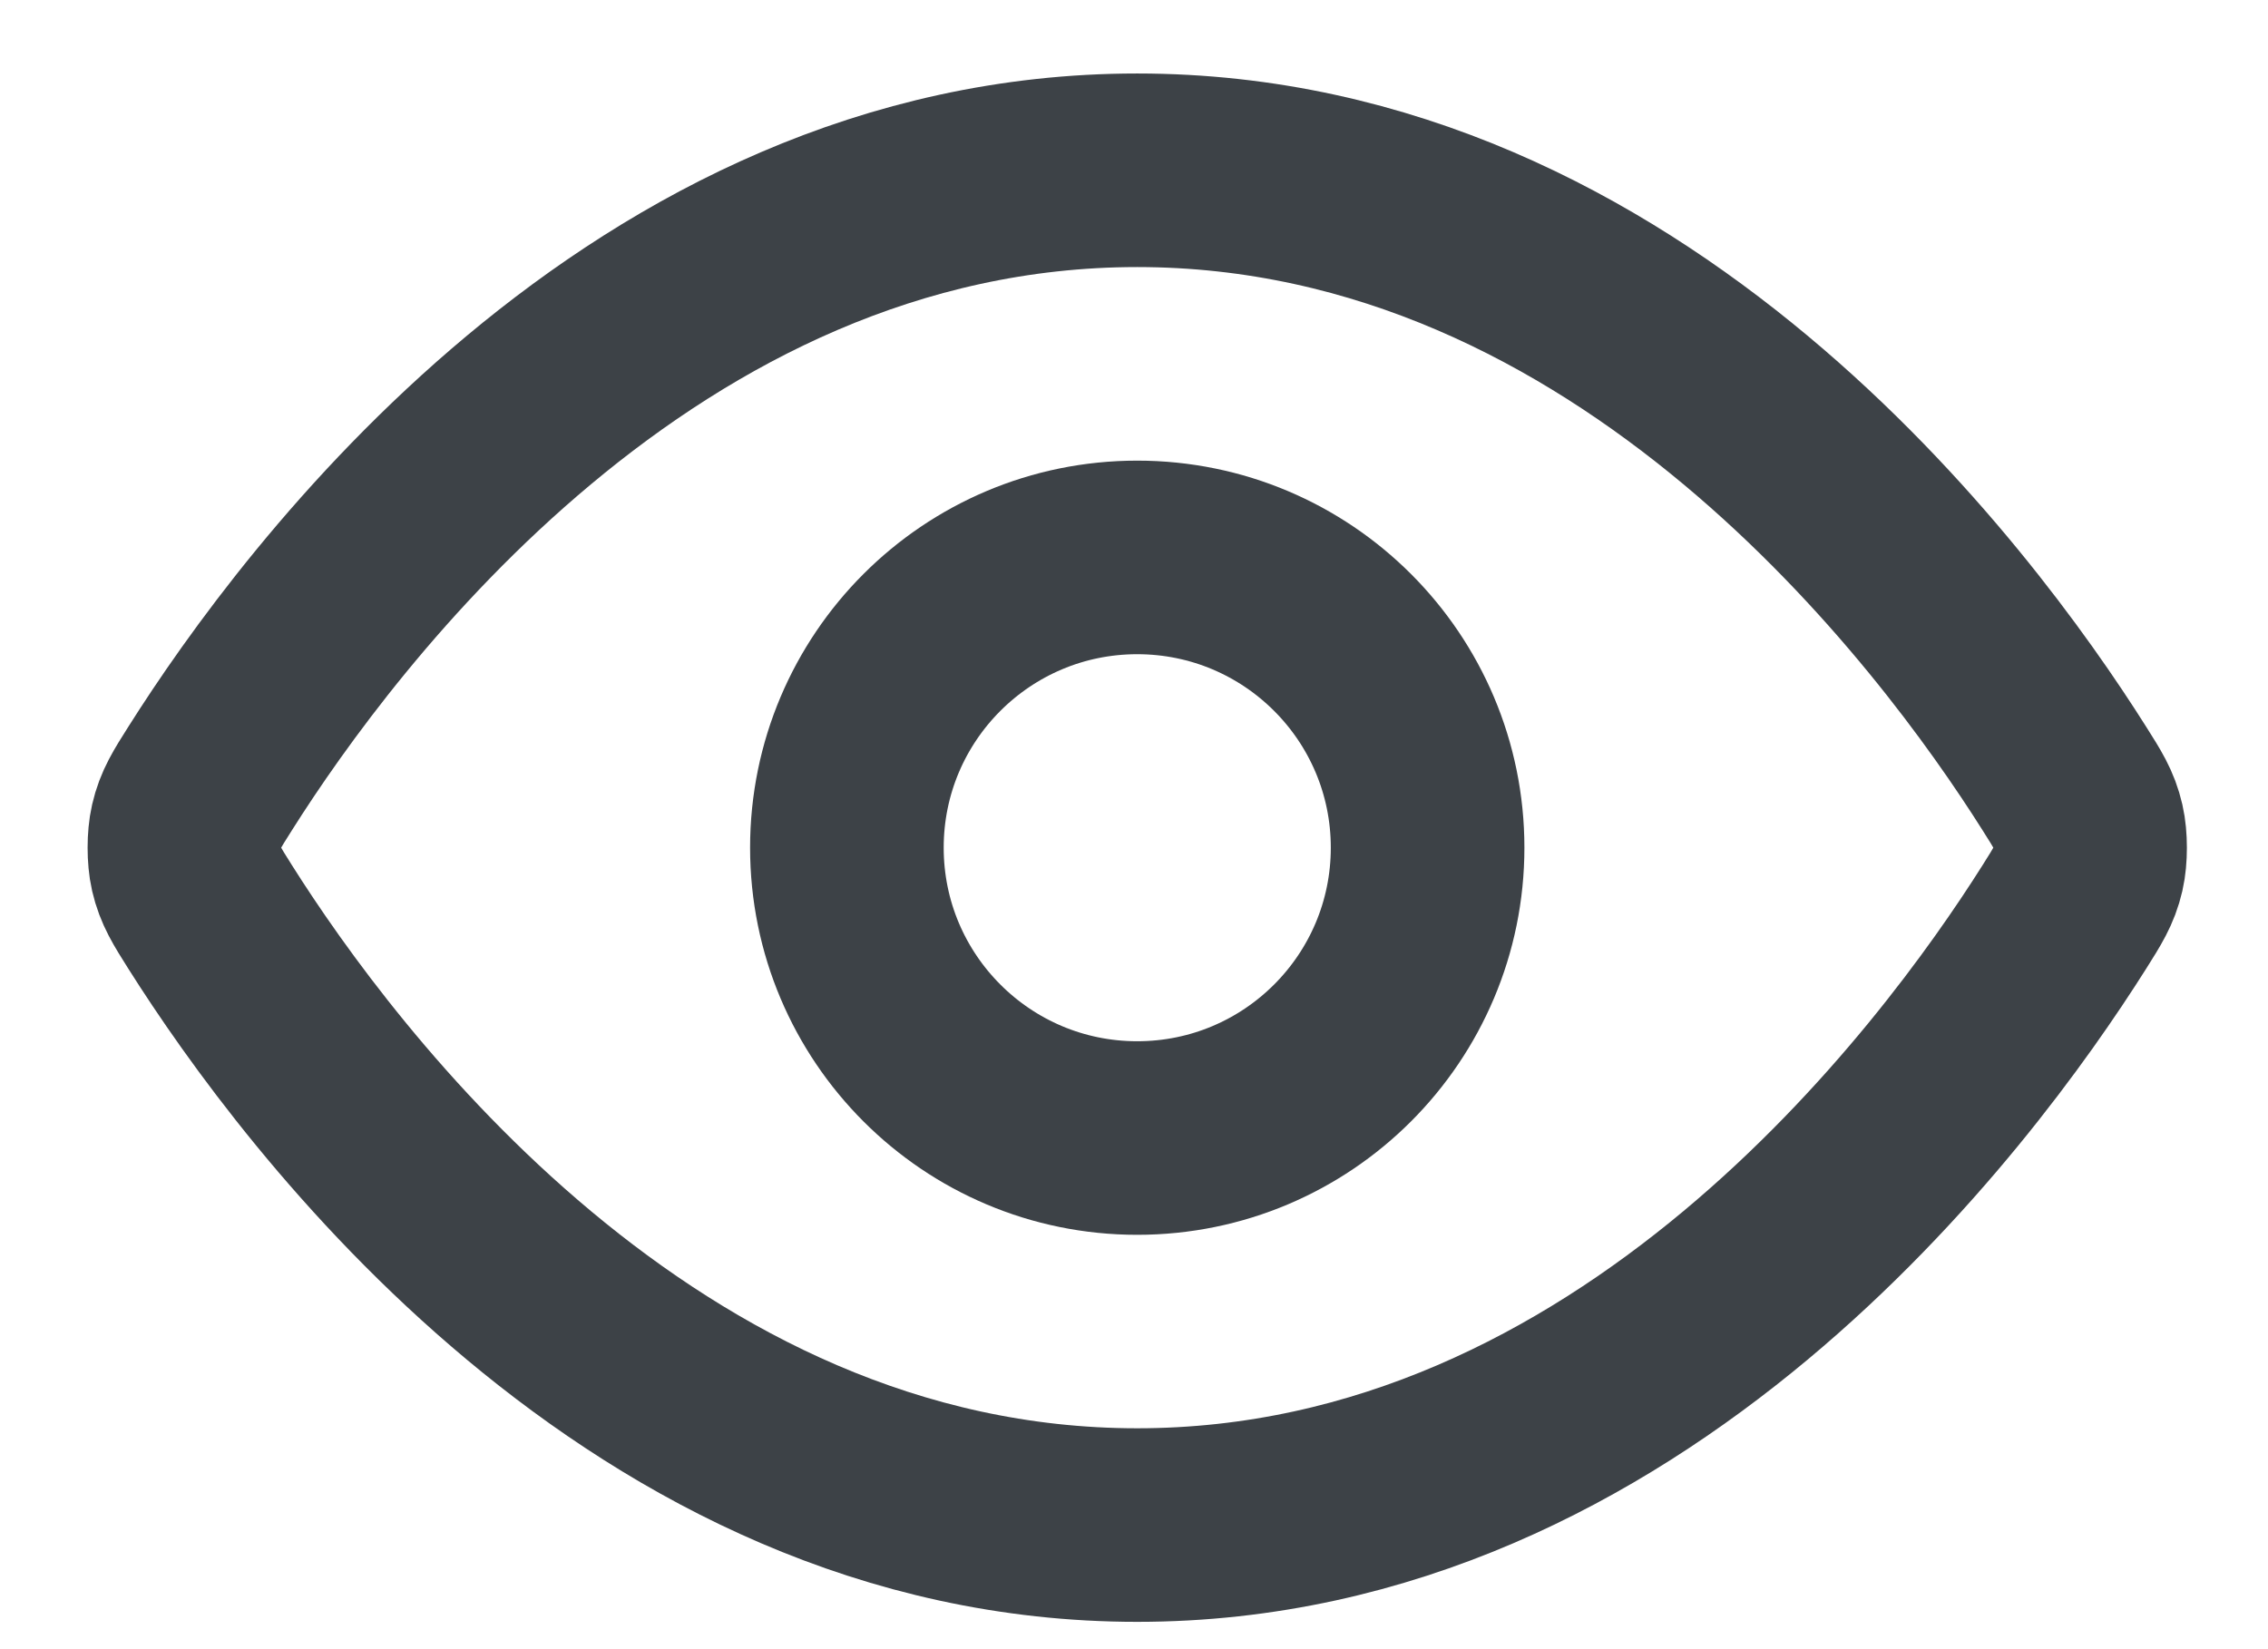
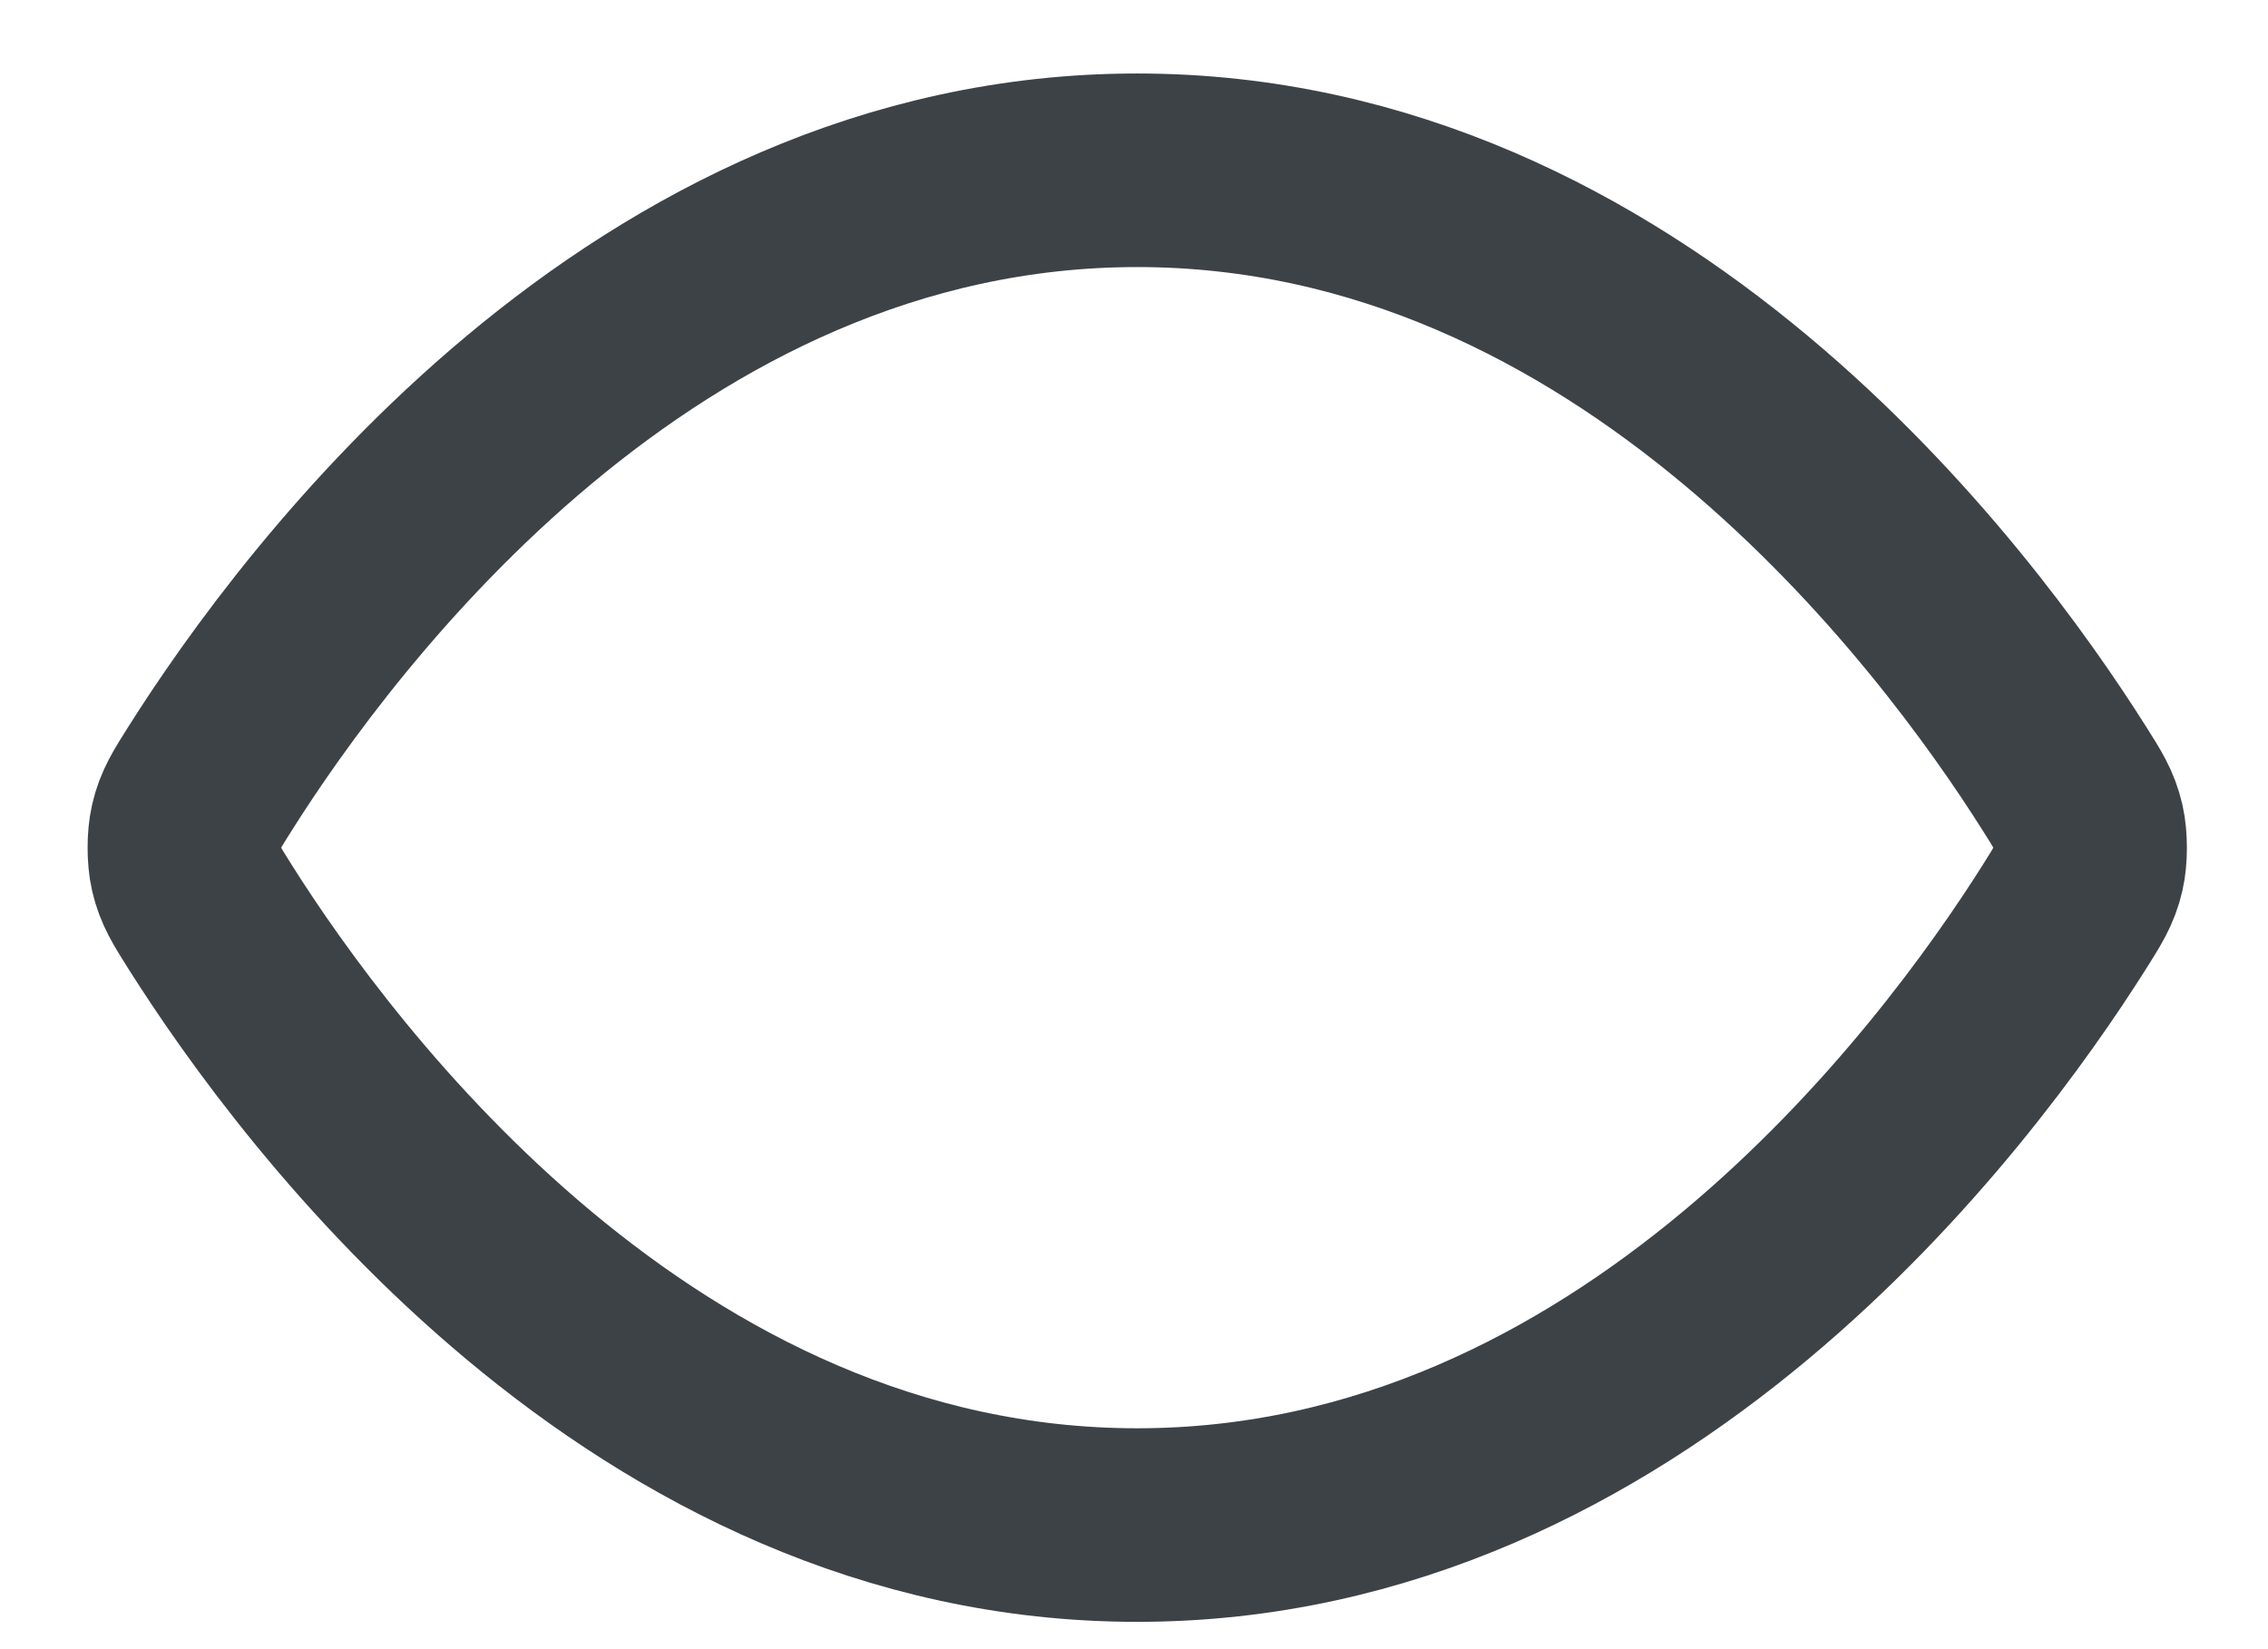
<svg xmlns="http://www.w3.org/2000/svg" width="22" height="16" viewBox="0 0 22 16" fill="none">
  <path d="M2.037 8.894C1.909 8.691 1.845 8.59 1.809 8.434C1.782 8.317 1.782 8.132 1.809 8.015C1.845 7.858 1.909 7.757 2.037 7.555C3.093 5.882 6.238 1.652 11.031 1.652C15.824 1.652 18.97 5.882 20.026 7.555C20.154 7.757 20.218 7.858 20.254 8.015C20.281 8.132 20.281 8.317 20.254 8.434C20.218 8.59 20.154 8.691 20.026 8.894C18.97 10.567 15.824 14.796 11.031 14.796C6.238 14.796 3.093 10.567 2.037 8.894Z" stroke="#3D4247" stroke-width="1.878" stroke-linecap="round" stroke-linejoin="round" />
-   <path d="M11.031 11.041C12.587 11.041 13.848 9.78 13.848 8.224C13.848 6.669 12.587 5.408 11.031 5.408C9.476 5.408 8.215 6.669 8.215 8.224C8.215 9.78 9.476 11.041 11.031 11.041Z" stroke="#3D4247" stroke-width="1.878" stroke-linecap="round" stroke-linejoin="round" />
</svg>